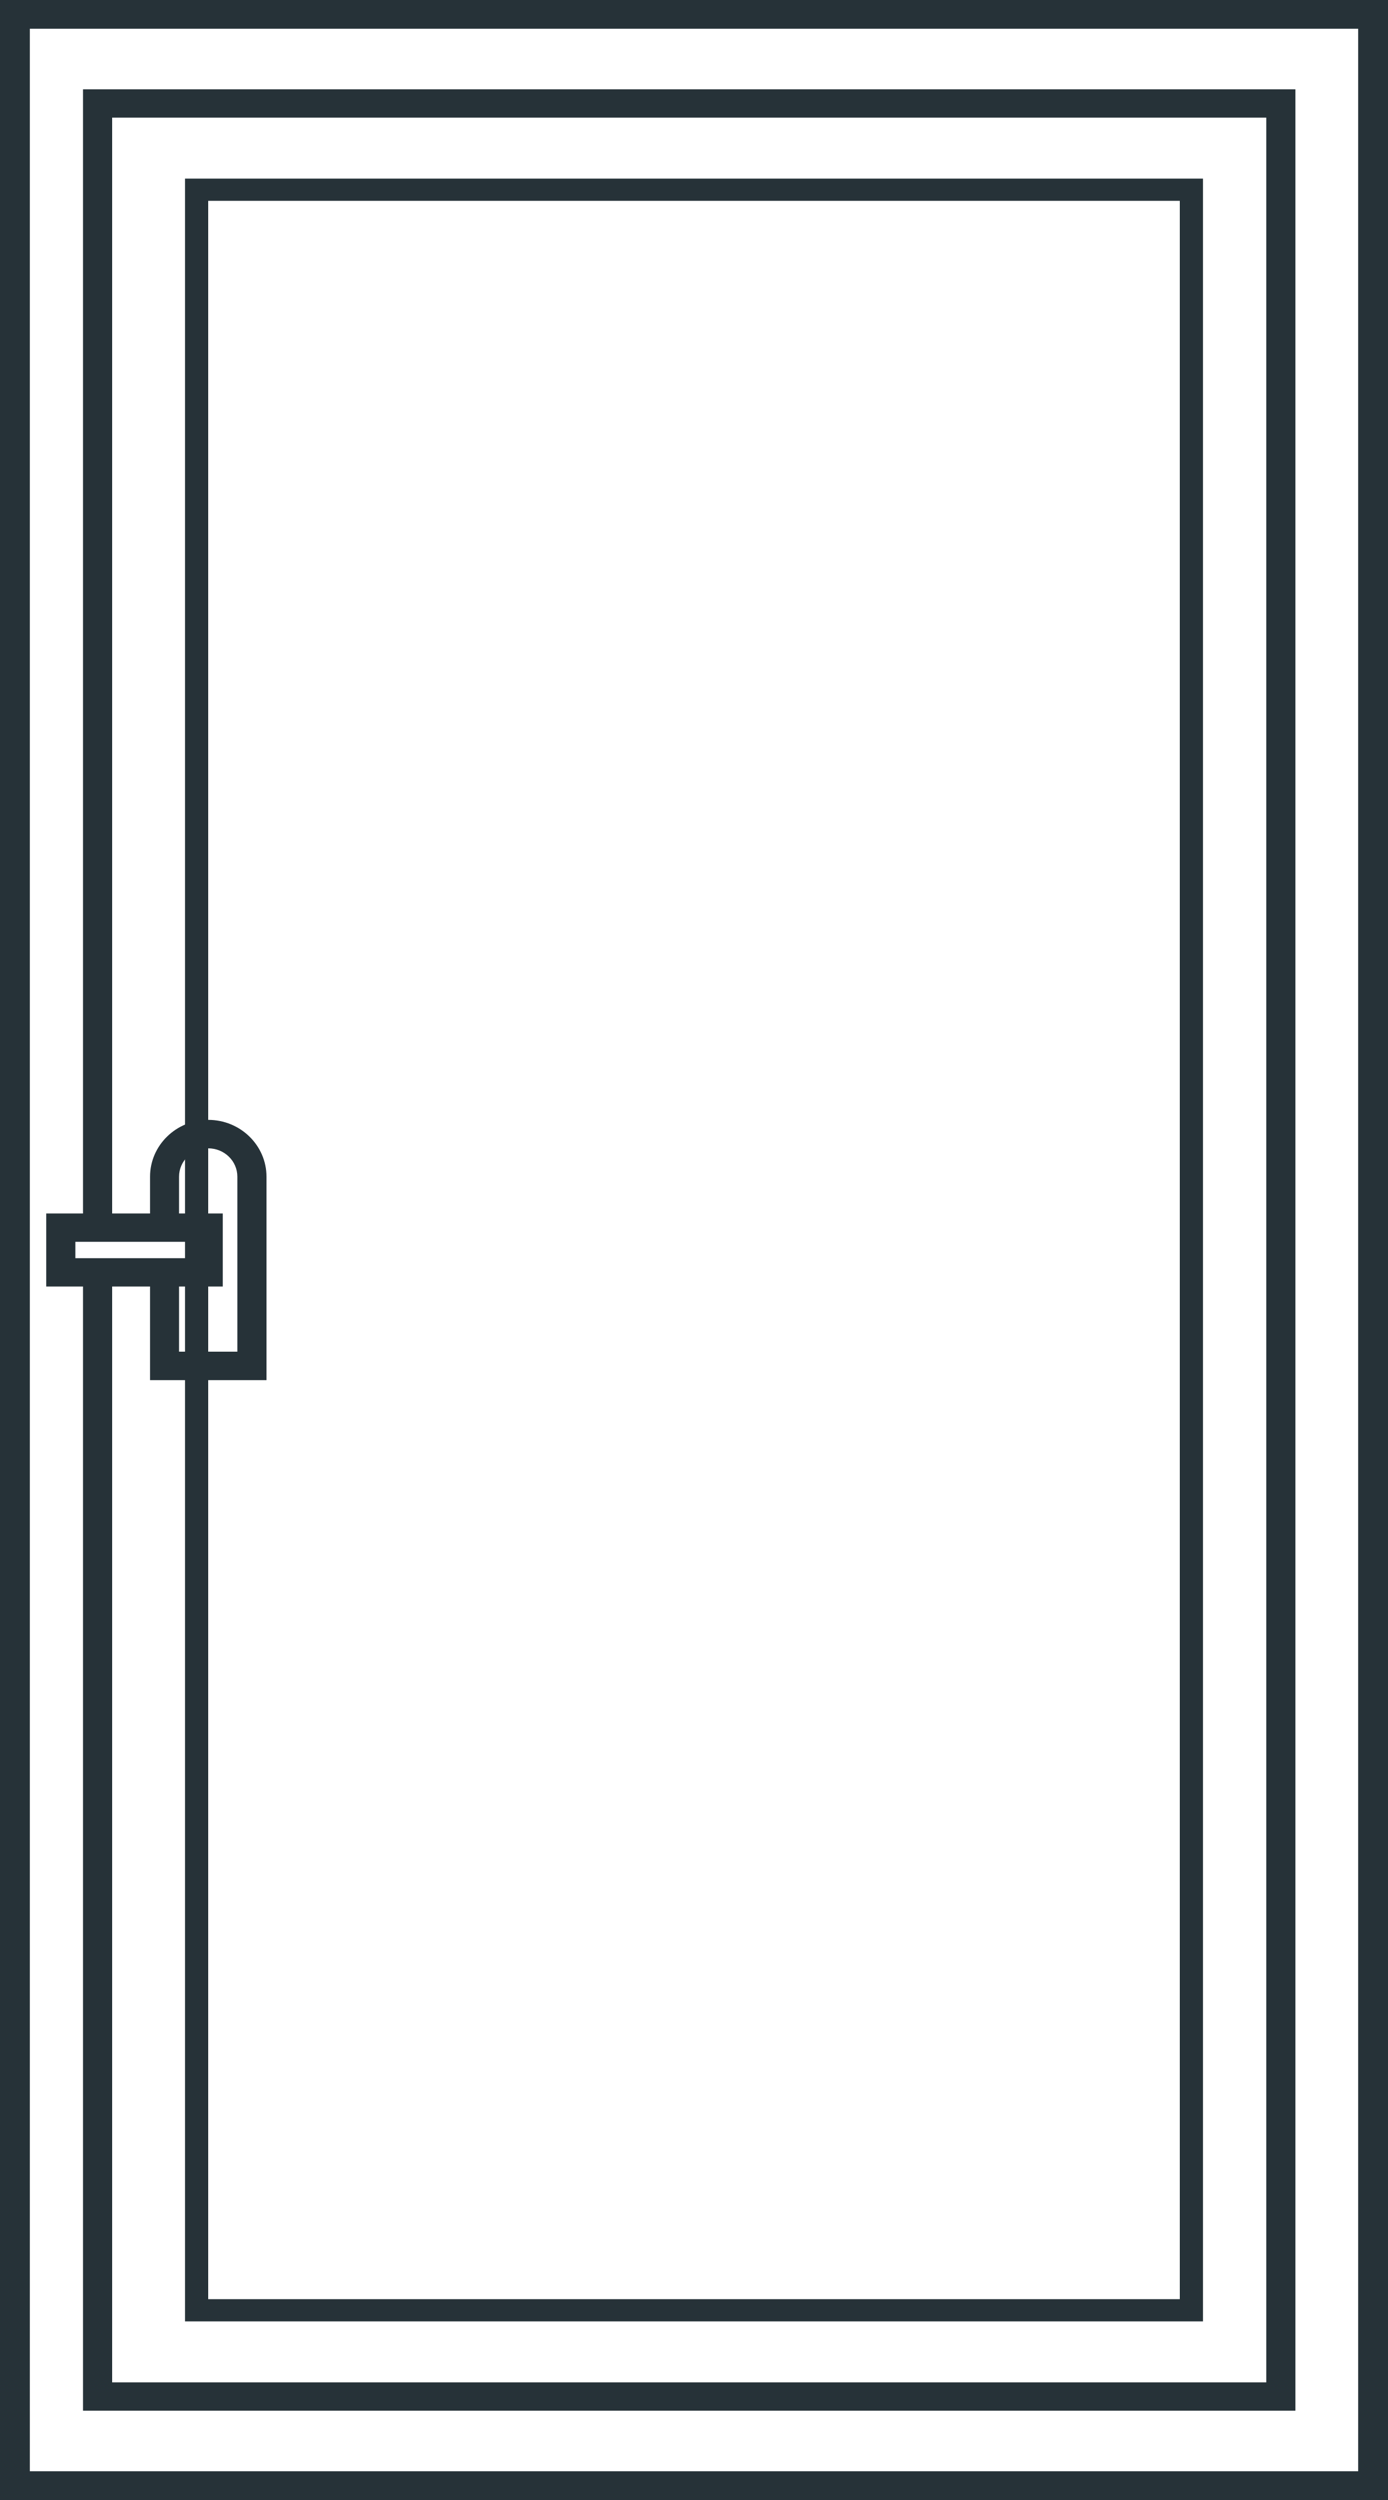
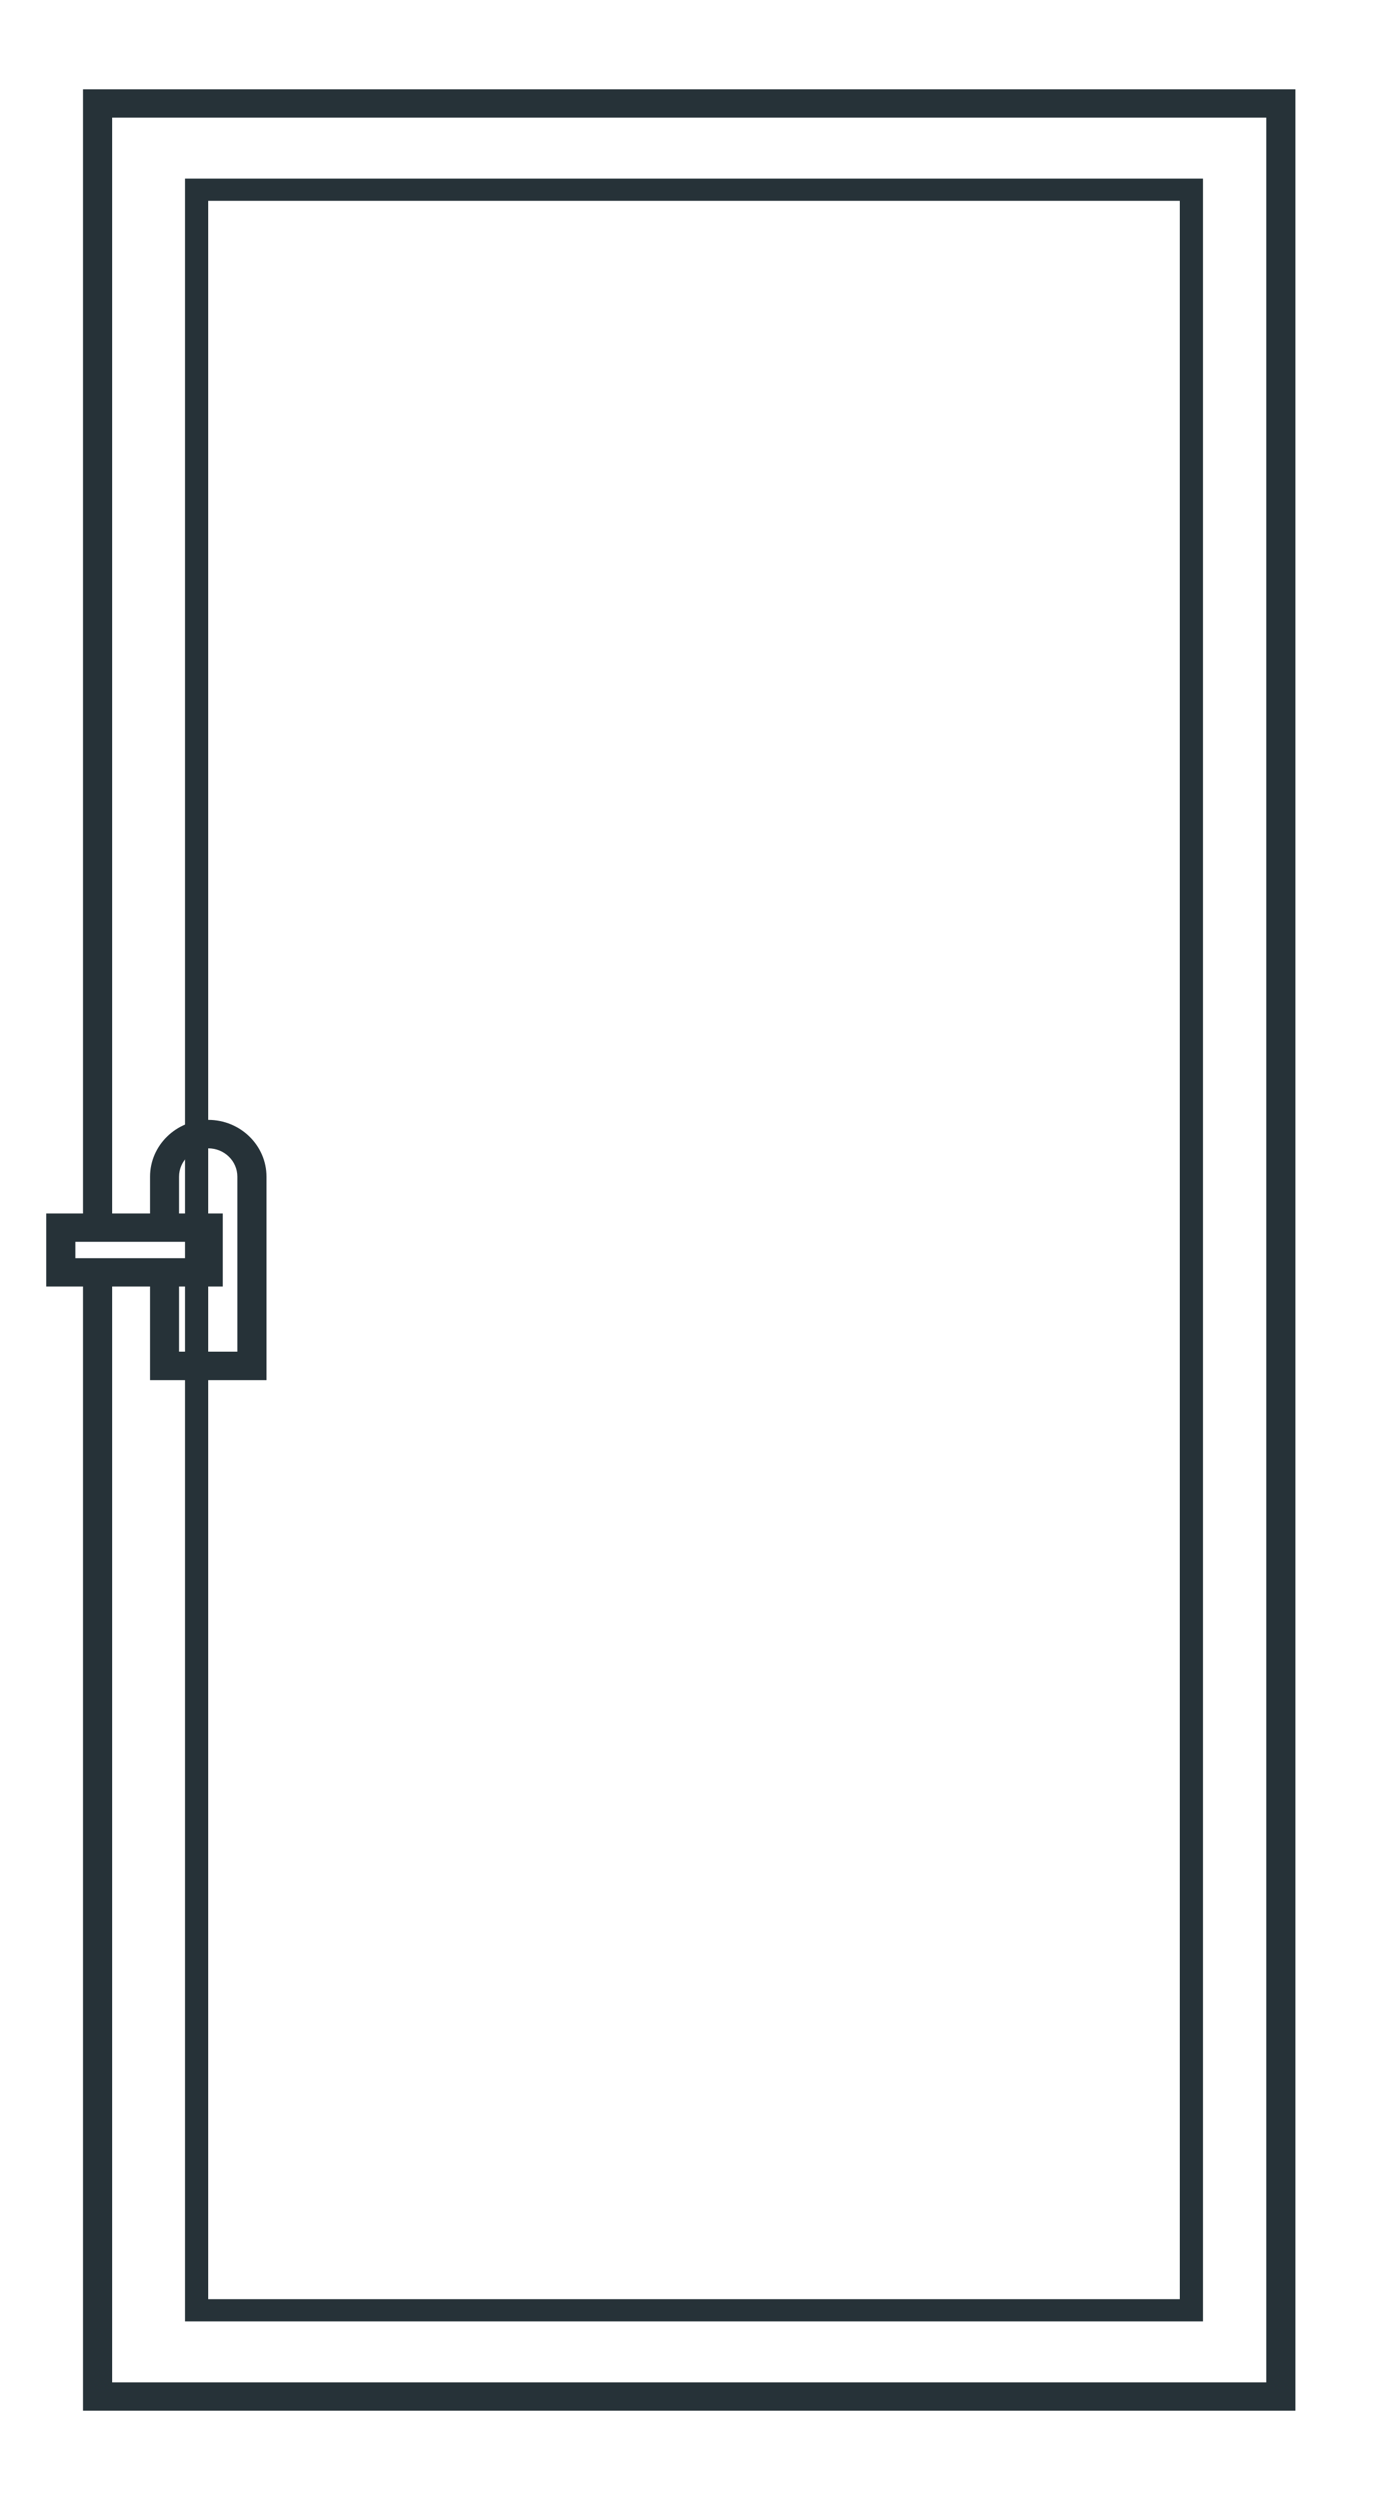
<svg xmlns="http://www.w3.org/2000/svg" width="10" height="18" viewBox="0 0 10 18" fill="none">
-   <path d="M0 0V18H10V0H0ZM9.785 17.793H0.215L0.215 0.207H9.785L9.785 17.793Z" fill="#263238" />
  <path d="M0.598 17.357H9.333V0.643H0.598V8.737H0.333V9.263H0.598V17.357ZM0.808 0.847H9.123V17.153H0.808V9.263H1.081V9.937H1.92V8.472C1.92 8.247 1.732 8.063 1.5 8.063C1.269 8.063 1.081 8.247 1.081 8.472V8.737H0.808V0.847ZM1.29 8.737V8.472C1.29 8.359 1.384 8.268 1.5 8.268C1.616 8.268 1.71 8.359 1.71 8.472V9.732H1.29V9.263H1.605V8.737L1.29 8.737ZM0.543 8.941H1.395V9.059H0.543V8.941Z" fill="#263238" />
  <path fill-rule="evenodd" clip-rule="evenodd" d="M1.395 9.263H1.476H1.395Z" fill="#263238" />
  <path fill-rule="evenodd" clip-rule="evenodd" d="M8.5 1.446H1.5V16.554H8.5V1.446ZM1.333 1.286V16.714H8.667V1.286H1.333Z" fill="#263238" />
</svg>